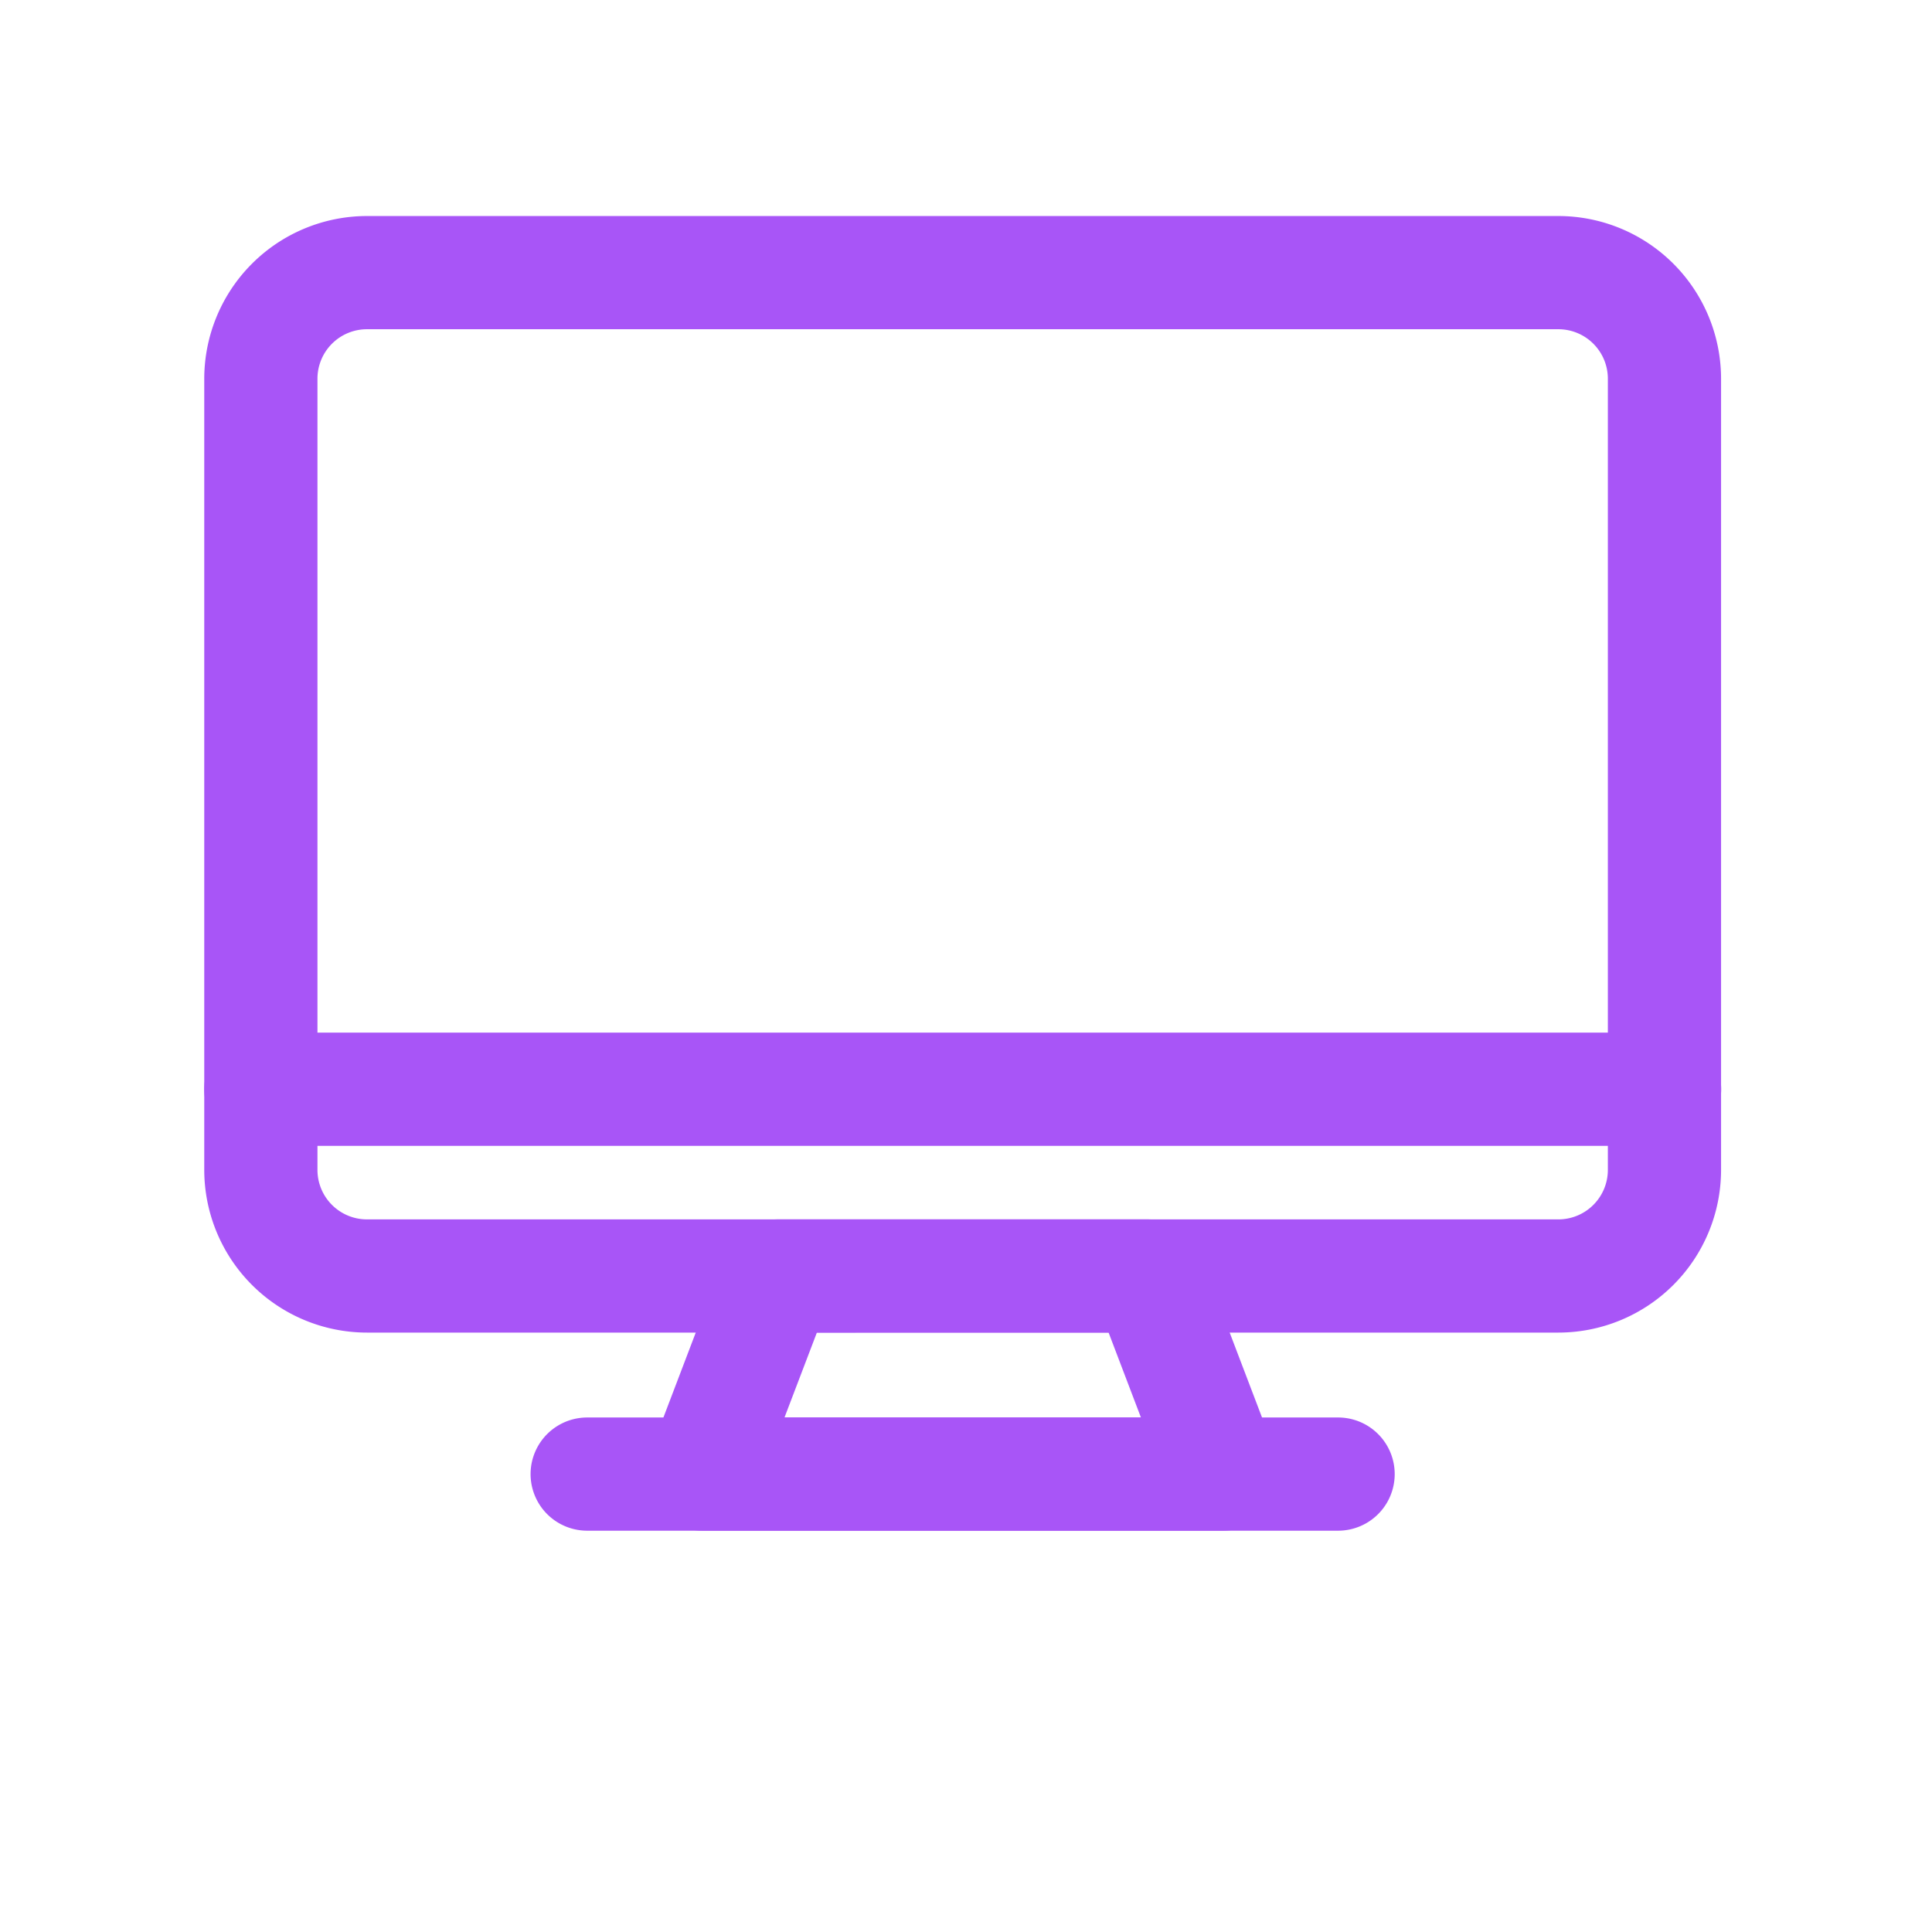
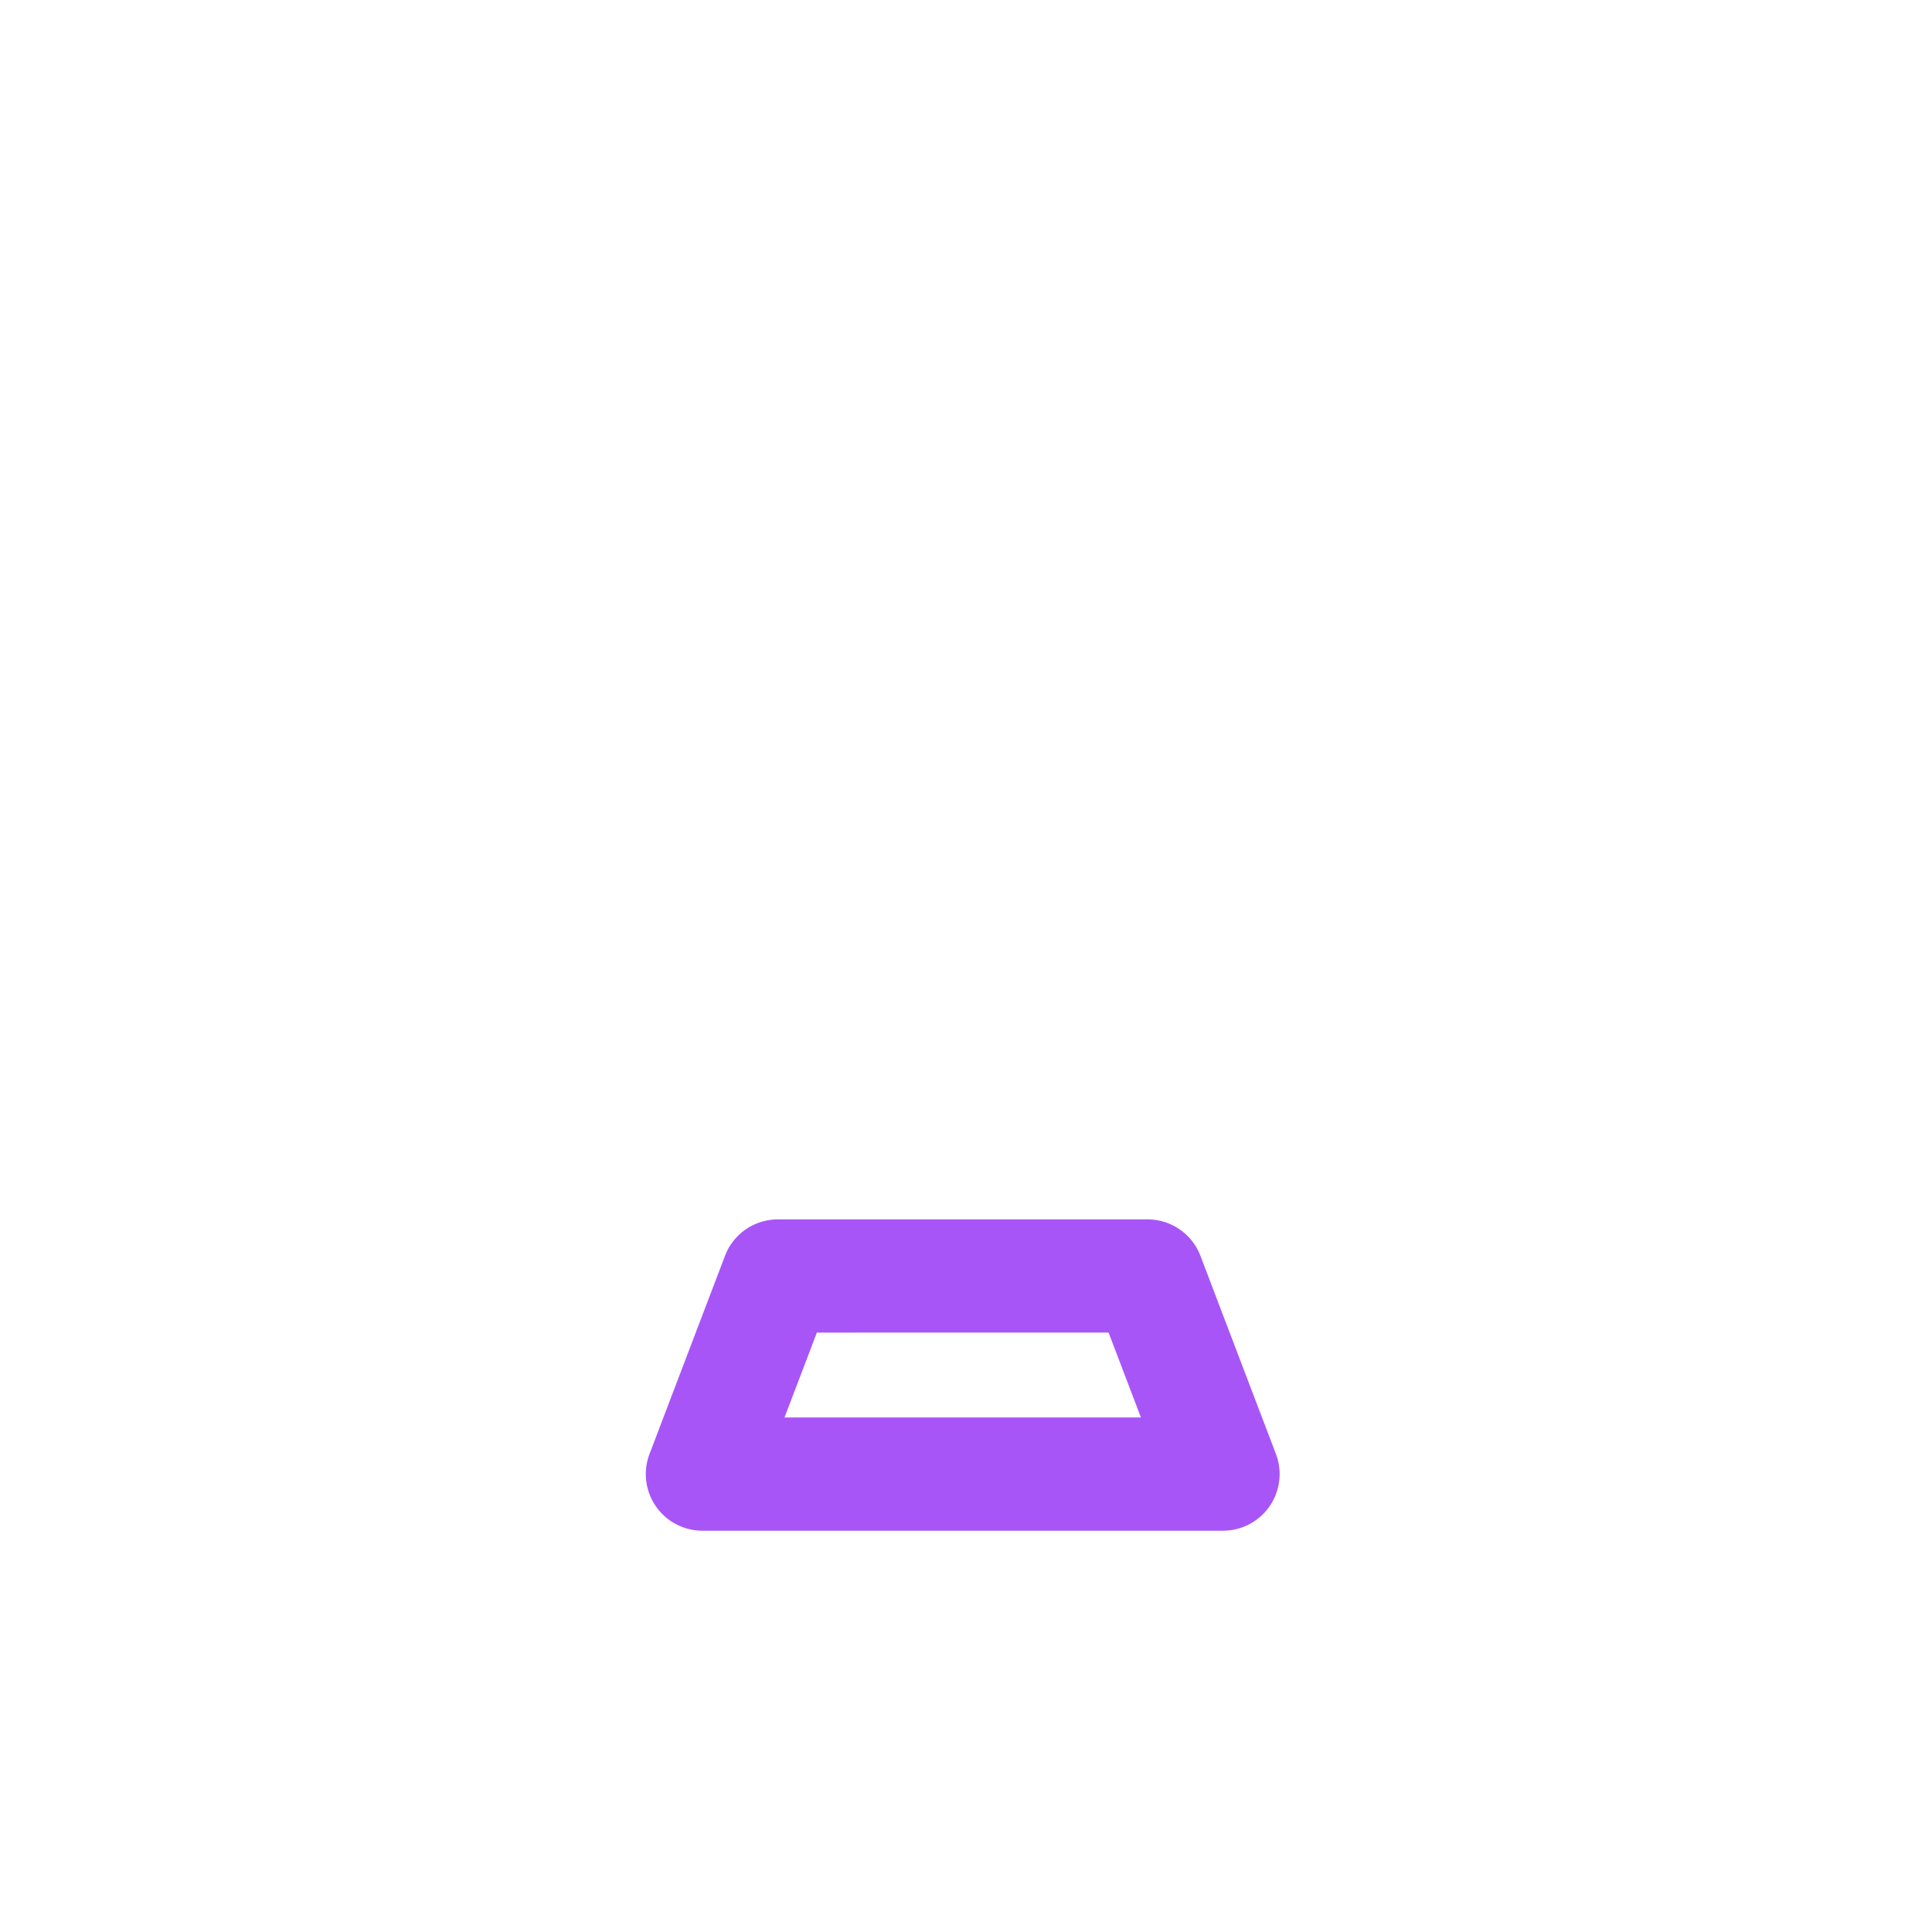
<svg xmlns="http://www.w3.org/2000/svg" viewBox="0 0 512 512" height="80" width="80" fill="#a855f7">
  <title />
  <g data-name="1" id="_1">
-     <path d="M413,353.15H97.24a43.15,43.15,0,0,1-43.11-43.1V100.36A43.16,43.16,0,0,1,97.24,57.25H413a43.15,43.15,0,0,1,43.1,43.11V310.05A43.14,43.14,0,0,1,413,353.15ZM97.24,87.25a13.12,13.12,0,0,0-13.11,13.11V310.05a13.12,13.12,0,0,0,13.11,13.1H413a13.12,13.12,0,0,0,13.1-13.1V100.36A13.12,13.12,0,0,0,413,87.25Z" />
    <path d="M324.13,405.65h-138a15,15,0,0,1-14-20.34l20-52.5a15,15,0,0,1,14-9.66h98a15,15,0,0,1,14,9.66l20,52.5a15,15,0,0,1-14,20.34Zm-116.23-30h94.46l-8.57-22.5H216.48Z" />
-     <path d="M354.61,405.65h-199a15,15,0,1,1,0-30h199a15,15,0,0,1,0,30Z" />
-     <path d="M441.13,303.66h-372a15,15,0,1,1,0-30h372a15,15,0,0,1,0,30Z" />
  </g>
</svg>